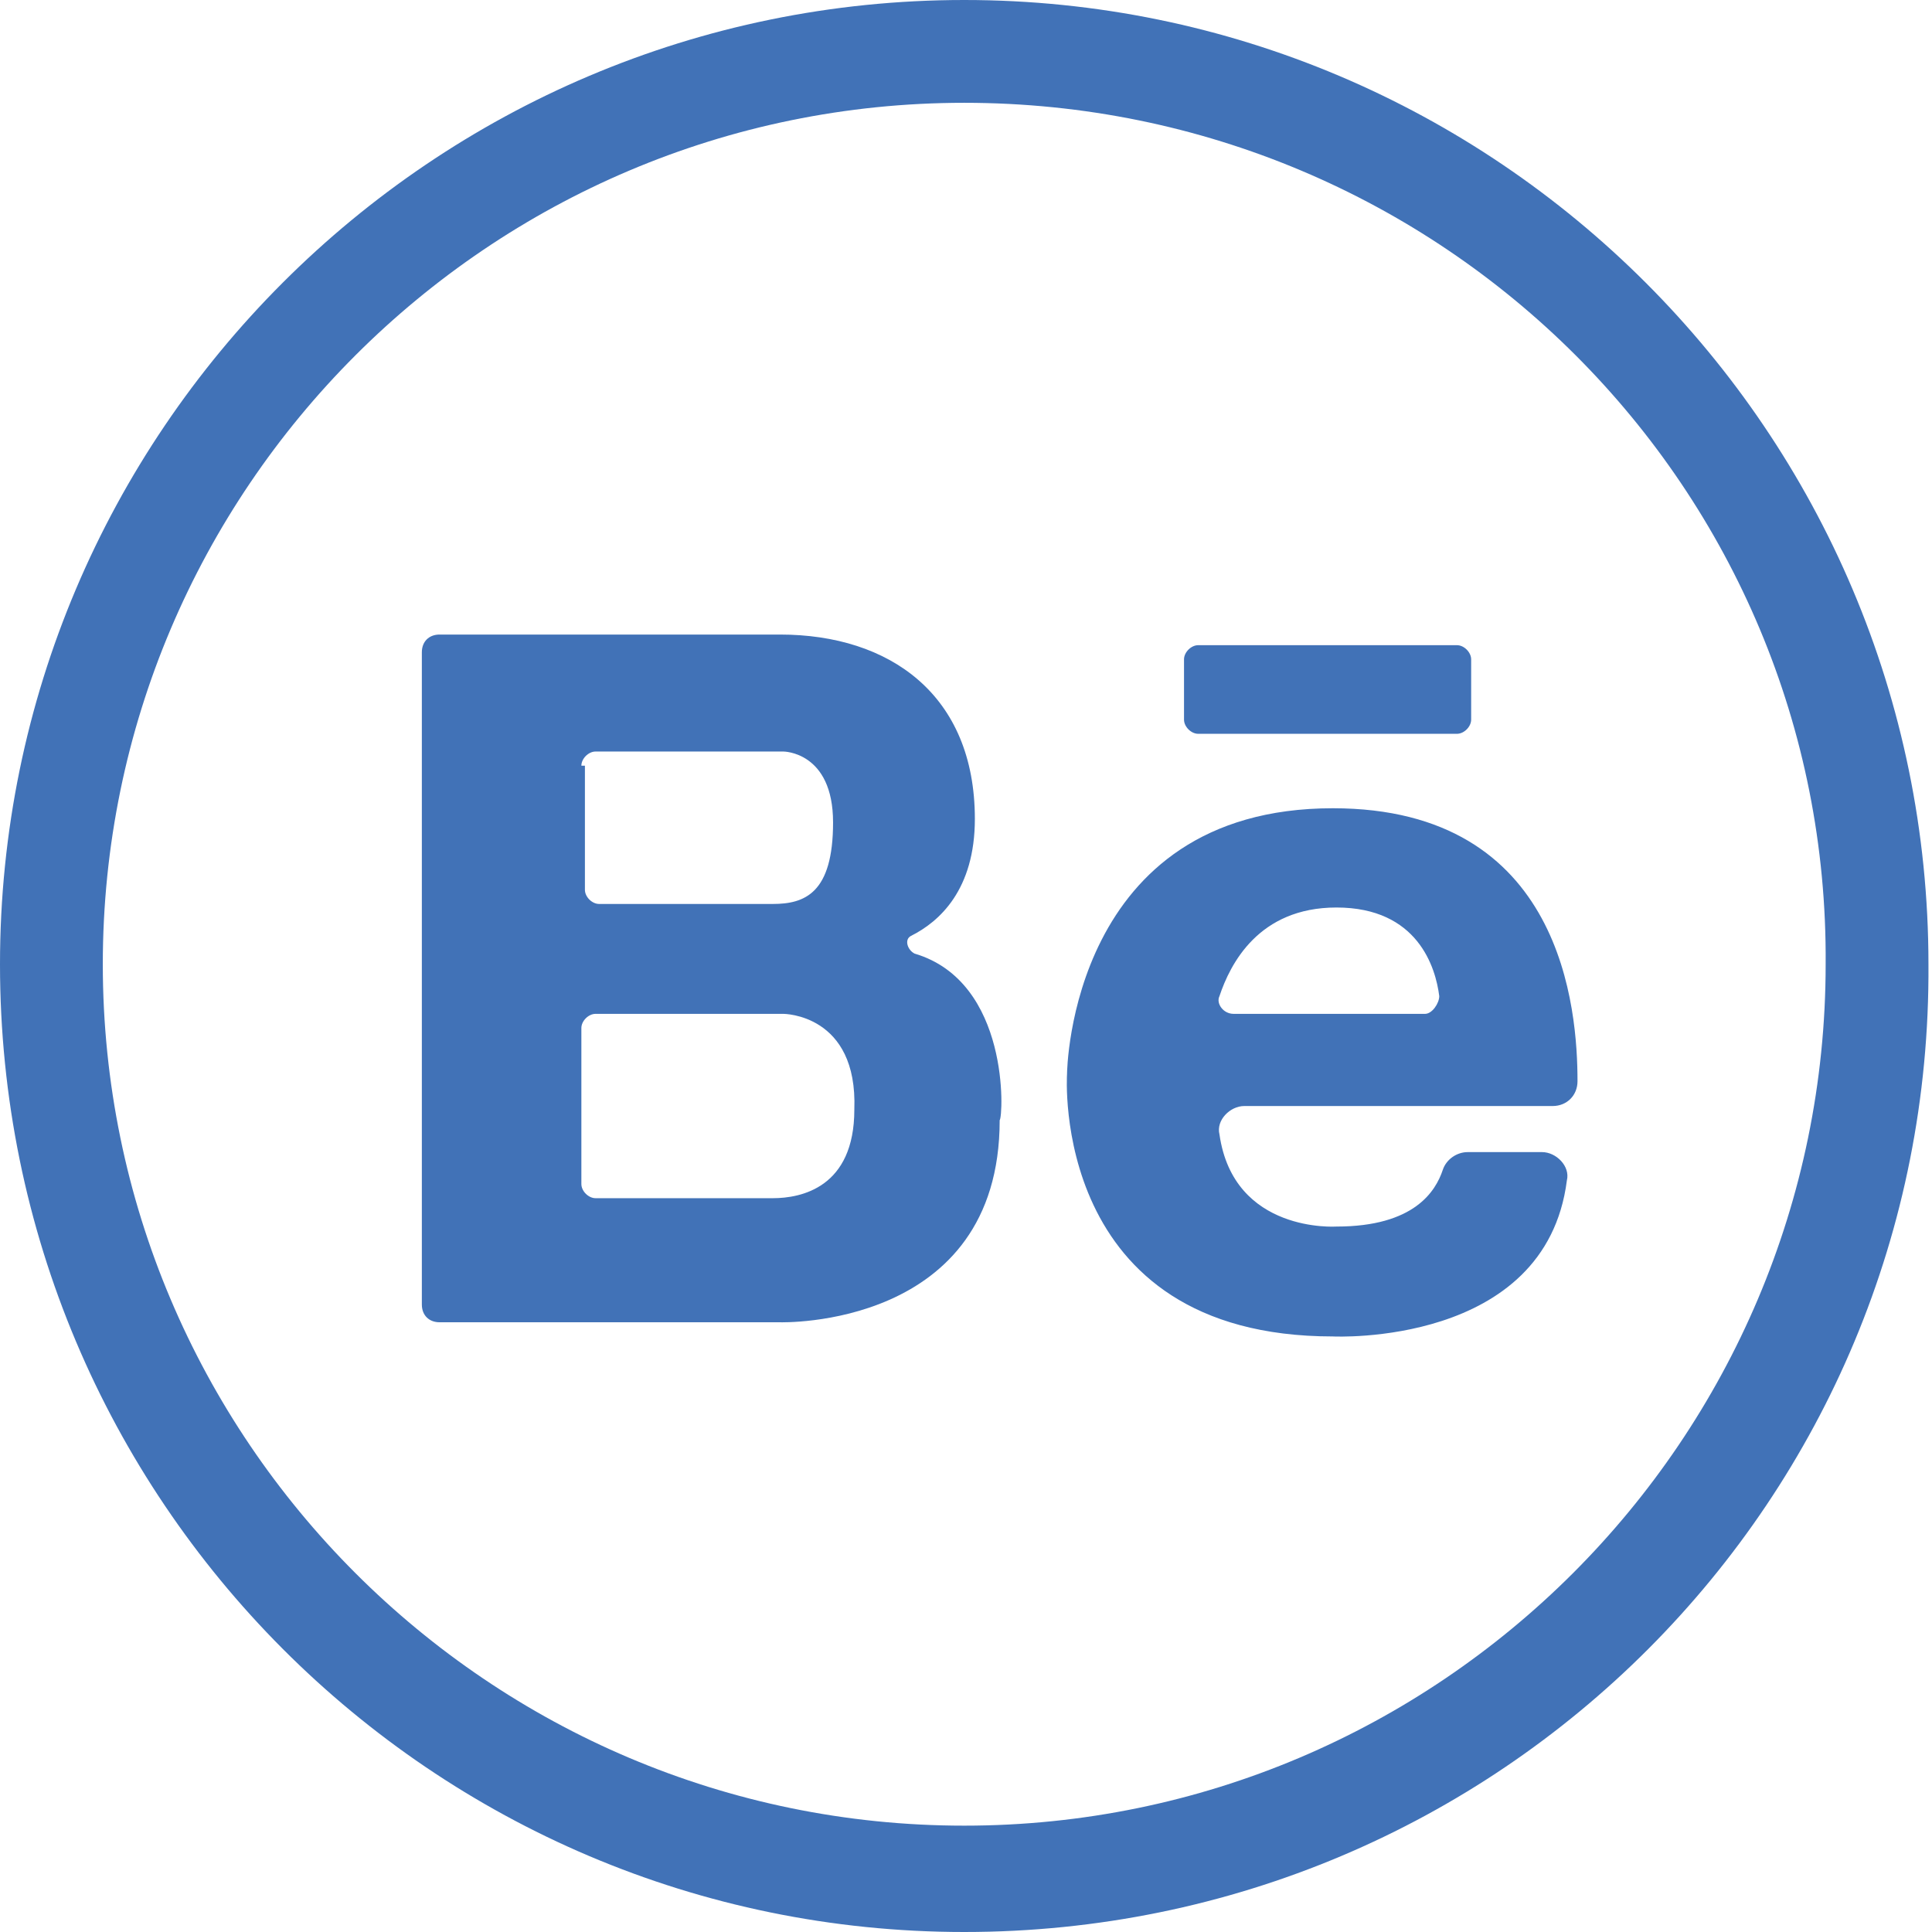
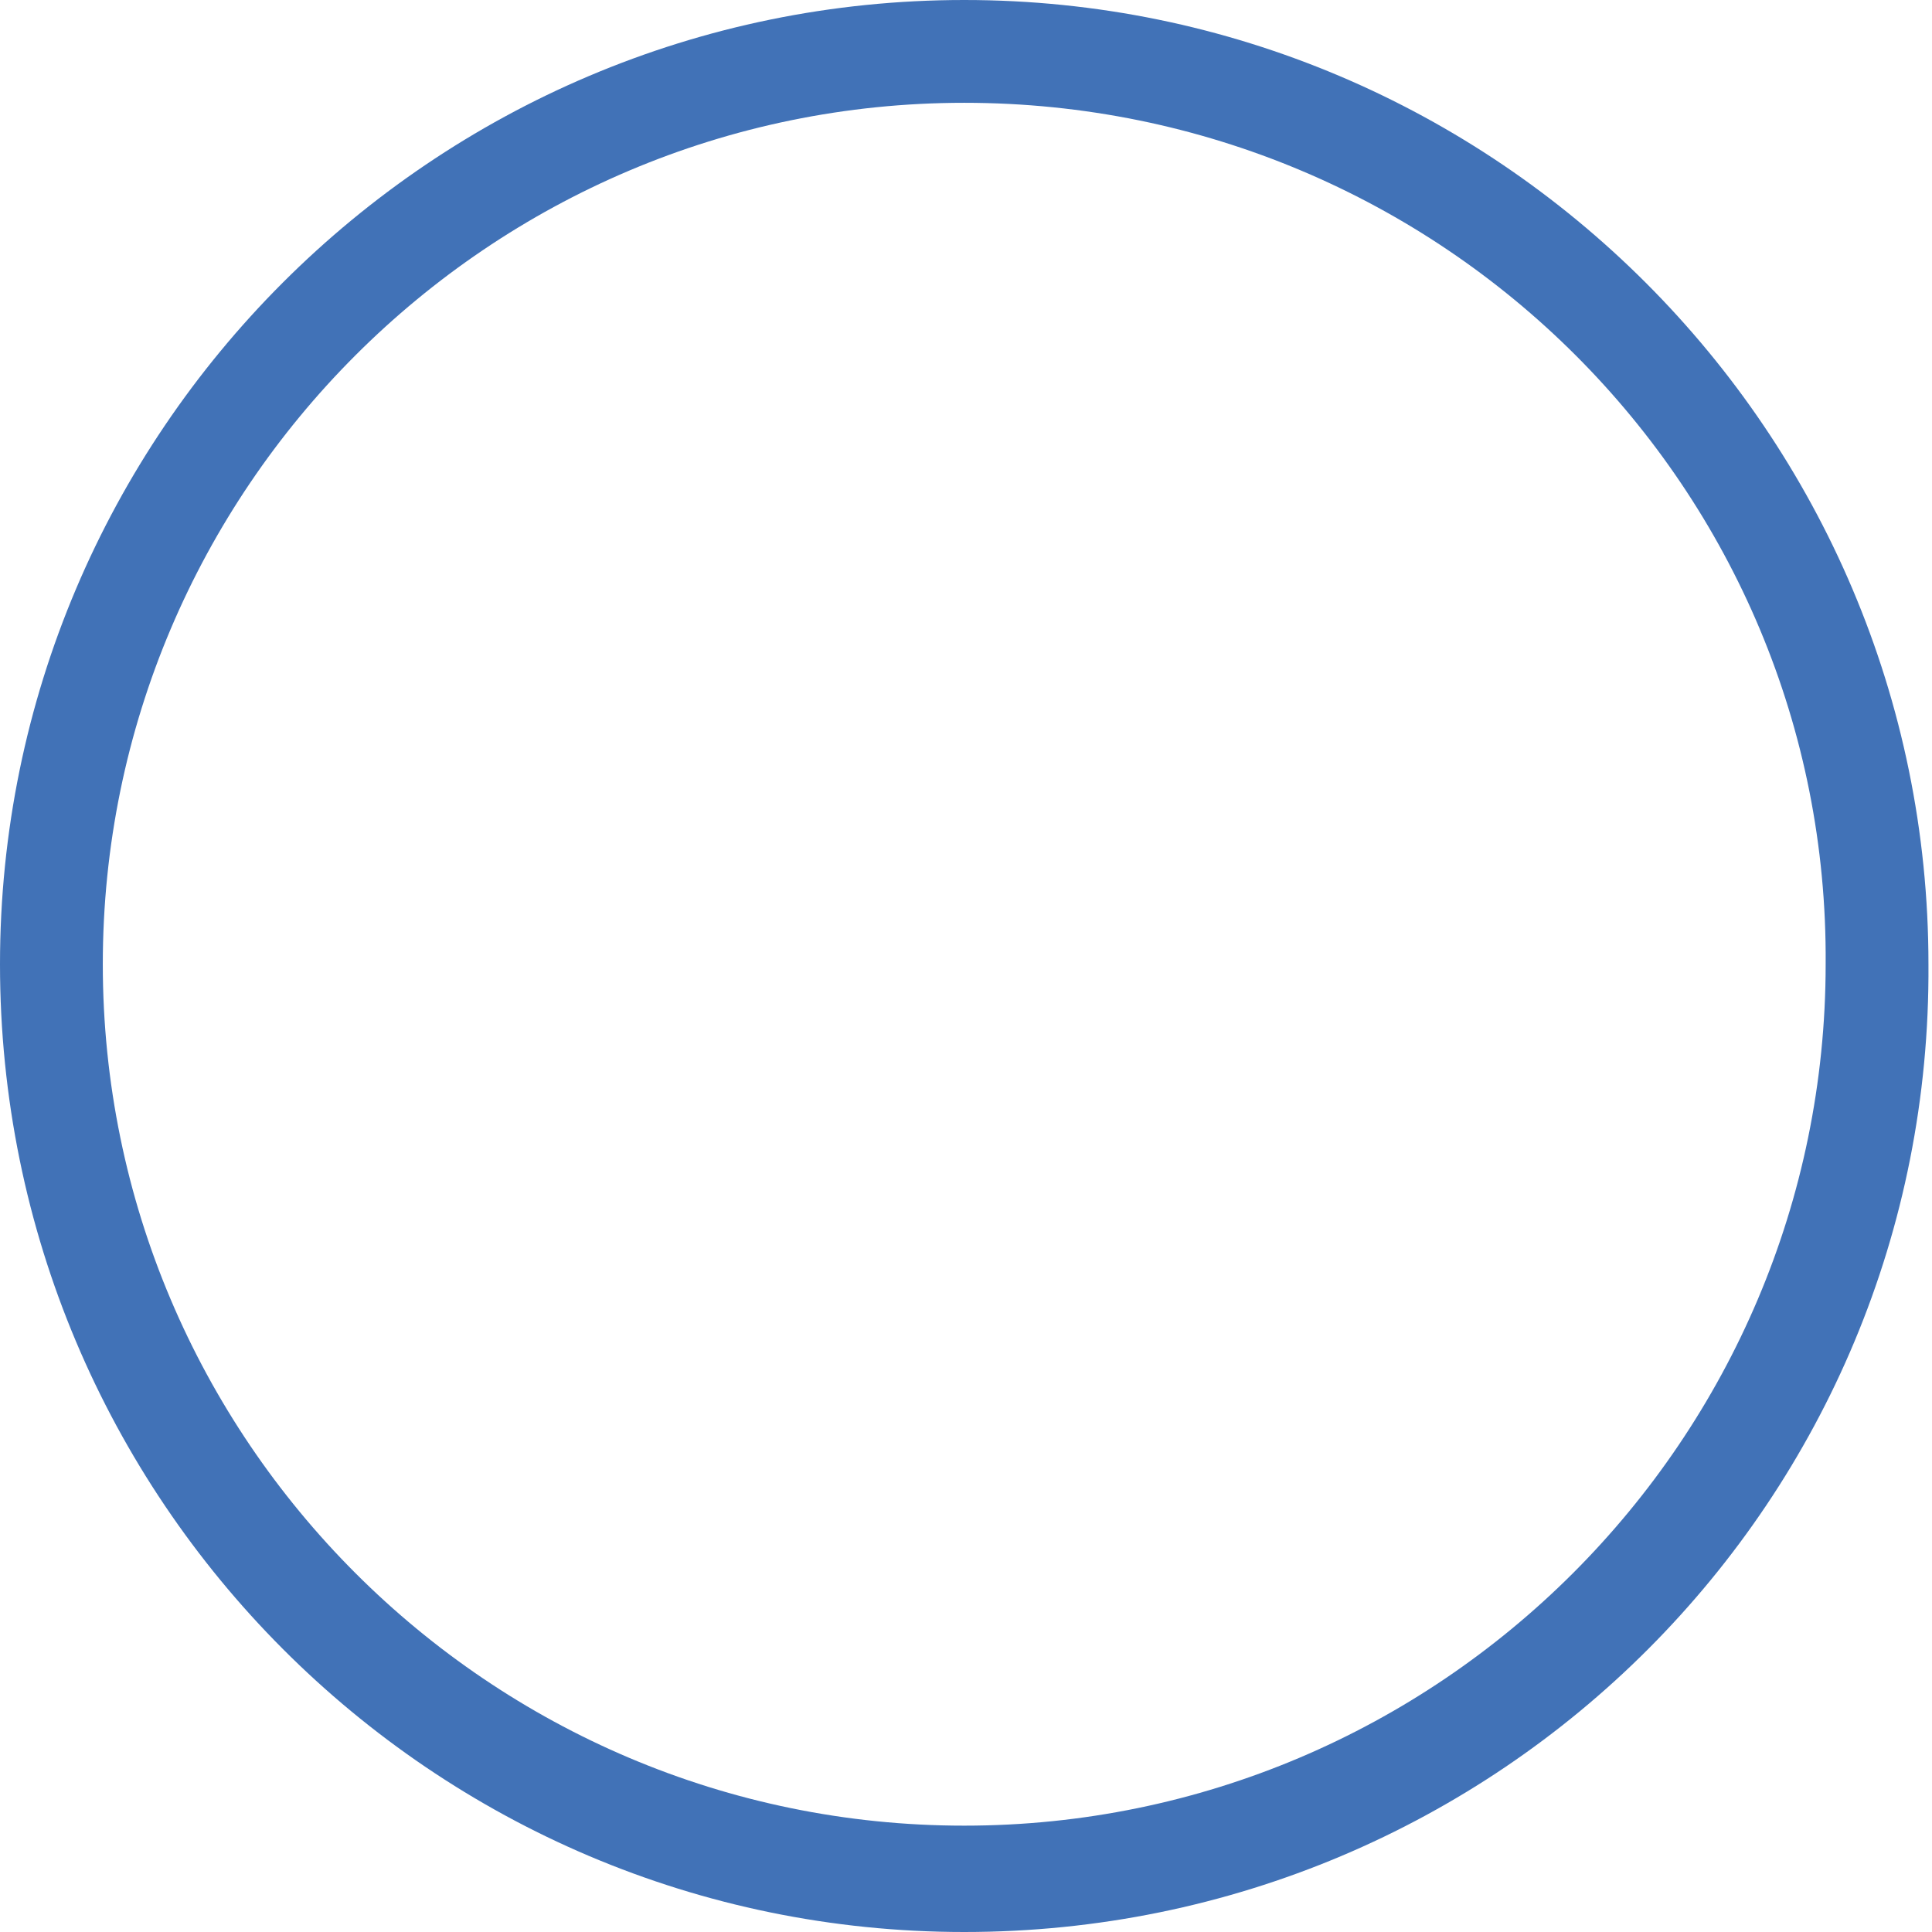
<svg xmlns="http://www.w3.org/2000/svg" version="1.1" id="Layer_1" x="0px" y="0px" viewBox="0 0 54.5 54.5" style="enable-background:new 0 0 54.5 54.5;" xml:space="preserve">
  <style type="text/css">
	.st0{fill:#235A9C;}
	.st1{fill-rule:evenodd;clip-rule:evenodd;fill:#235A9C;}
	.st2{fill:url(#SVGID_1_);}
	.st3{fill:#4172B7;}
	.st4{fill:#F6871F;}
</style>
  <g>
    <g>
      <g>
        <path class="st3" d="M27.2,54.5C12.2,54.5,0,42.3,0,27.2C0,12.2,12.2,0,27.2,0c15,0,27.2,12.2,27.2,27.2     C54.5,42.3,42.3,54.5,27.2,54.5z M27.2,2.9C13.8,2.9,2.9,13.8,2.9,27.2c0,13.4,10.9,24.3,24.3,24.3c13.4,0,24.3-10.9,24.3-24.3     C51.6,13.8,40.7,2.9,27.2,2.9z" />
      </g>
    </g>
    <g>
      <g>
-         <path class="st3" d="M37.6,22.8c-7.4,0-7.5,7.4-7.5,7.5c0,0-0.5,7.4,7.5,7.4c0,0,6,0.3,6.6-4.4c0.1-0.4-0.3-0.8-0.7-0.8h-2.1     c-0.3,0-0.6,0.2-0.7,0.5c-0.2,0.6-0.8,1.6-3,1.6c0,0-2.9,0.2-3.3-2.6c-0.1-0.4,0.3-0.8,0.7-0.8h8.7c0.4,0,0.7-0.3,0.7-0.7     C44.5,28.5,44.1,22.8,37.6,22.8z M34.8,28.6c-0.3,0-0.5-0.3-0.4-0.5c0.3-0.9,1.1-2.5,3.3-2.5c2.3,0,2.8,1.7,2.9,2.5     c0,0.2-0.2,0.5-0.4,0.5H34.8z M25.8,26.9c-0.2-0.1-0.3-0.4-0.1-0.5c0.8-0.4,1.8-1.3,1.8-3.3c0-3.5-2.4-5.2-5.5-5.2h-9.6     c-0.3,0-0.5,0.2-0.5,0.5v18.4c0,0.3,0.2,0.5,0.5,0.5h9.6c0,0,6.2,0.2,6.2-5.7C28.3,31.5,28.5,27.7,25.8,26.9z M16.4,21.6     c0-0.2,0.2-0.4,0.4-0.4h5.3c0,0,1.4,0,1.4,2c0,2-0.8,2.3-1.7,2.3h-4.9c-0.2,0-0.4-0.2-0.4-0.4V21.6z M21.8,33.8h-5     c-0.2,0-0.4-0.2-0.4-0.4V29c0-0.2,0.2-0.4,0.4-0.4h5.3c0,0,2.1,0,2,2.7C24.1,33.5,22.6,33.8,21.8,33.8z M33.4,18.6v1.7     c0,0.2,0.2,0.4,0.4,0.4h7.3c0.2,0,0.4-0.2,0.4-0.4v-1.7c0-0.2-0.2-0.4-0.4-0.4h-7.3C33.6,18.2,33.4,18.4,33.4,18.6z" />
-       </g>
+         </g>
    </g>
  </g>
</svg>